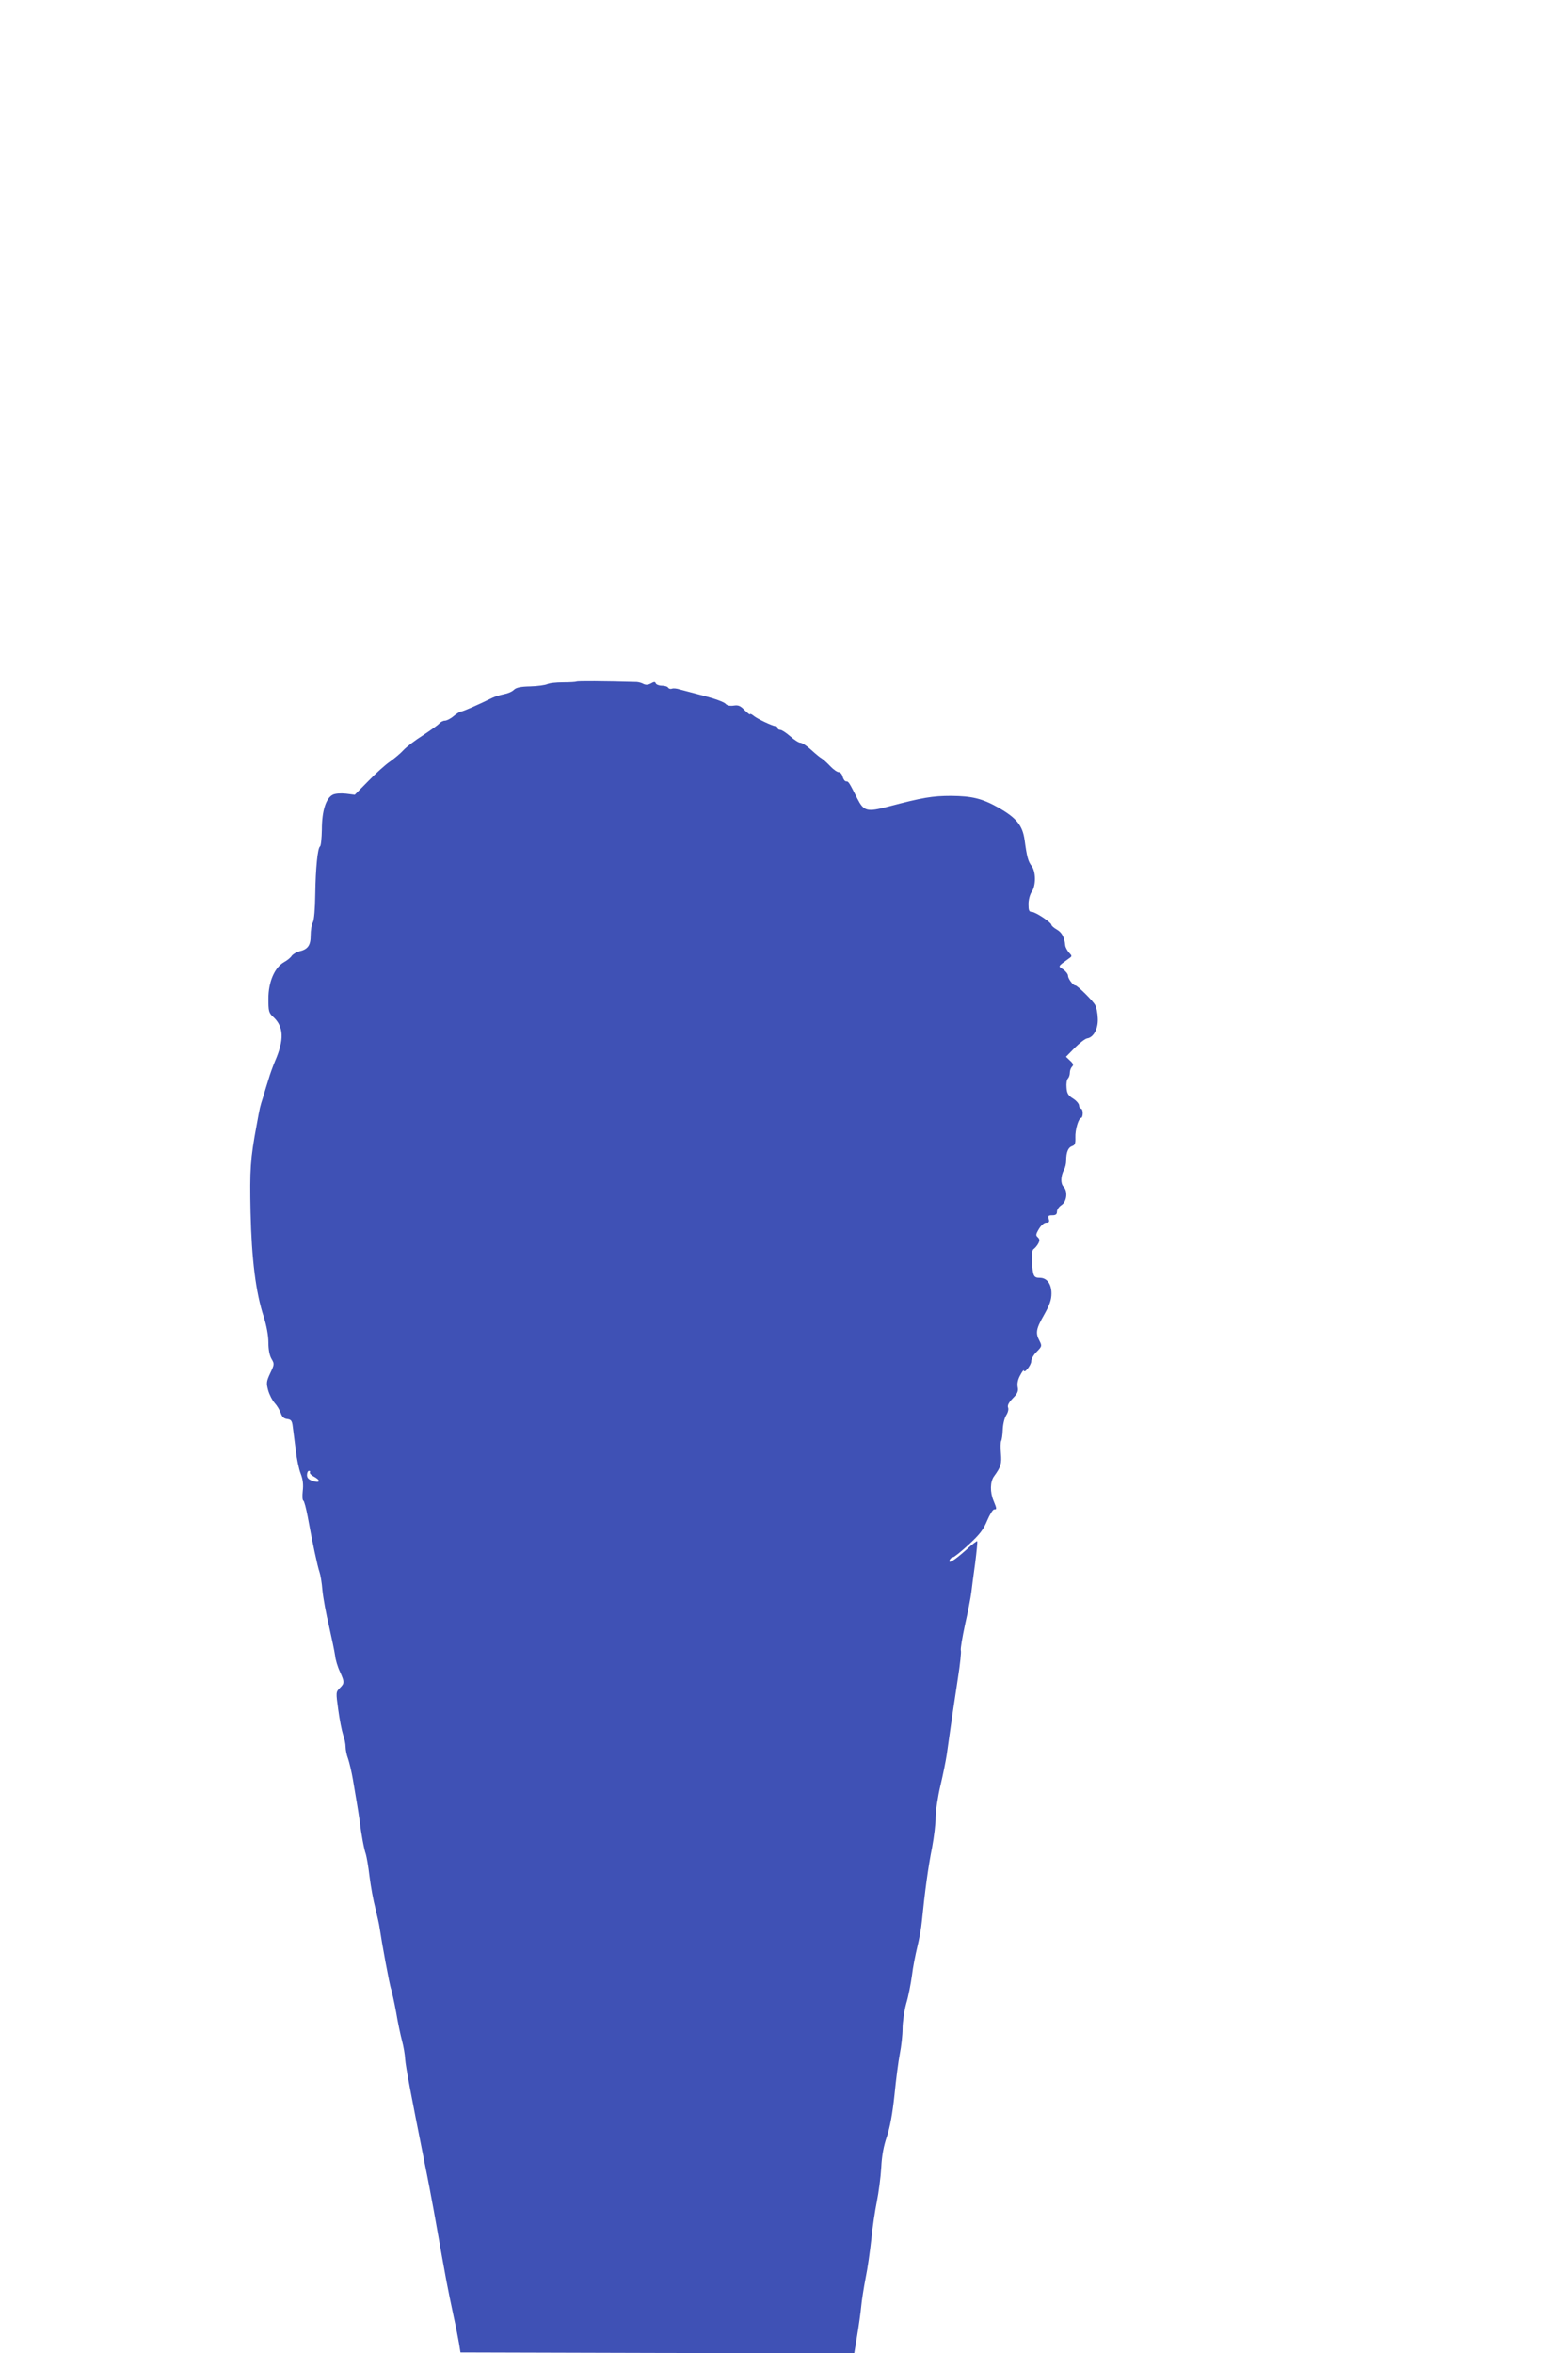
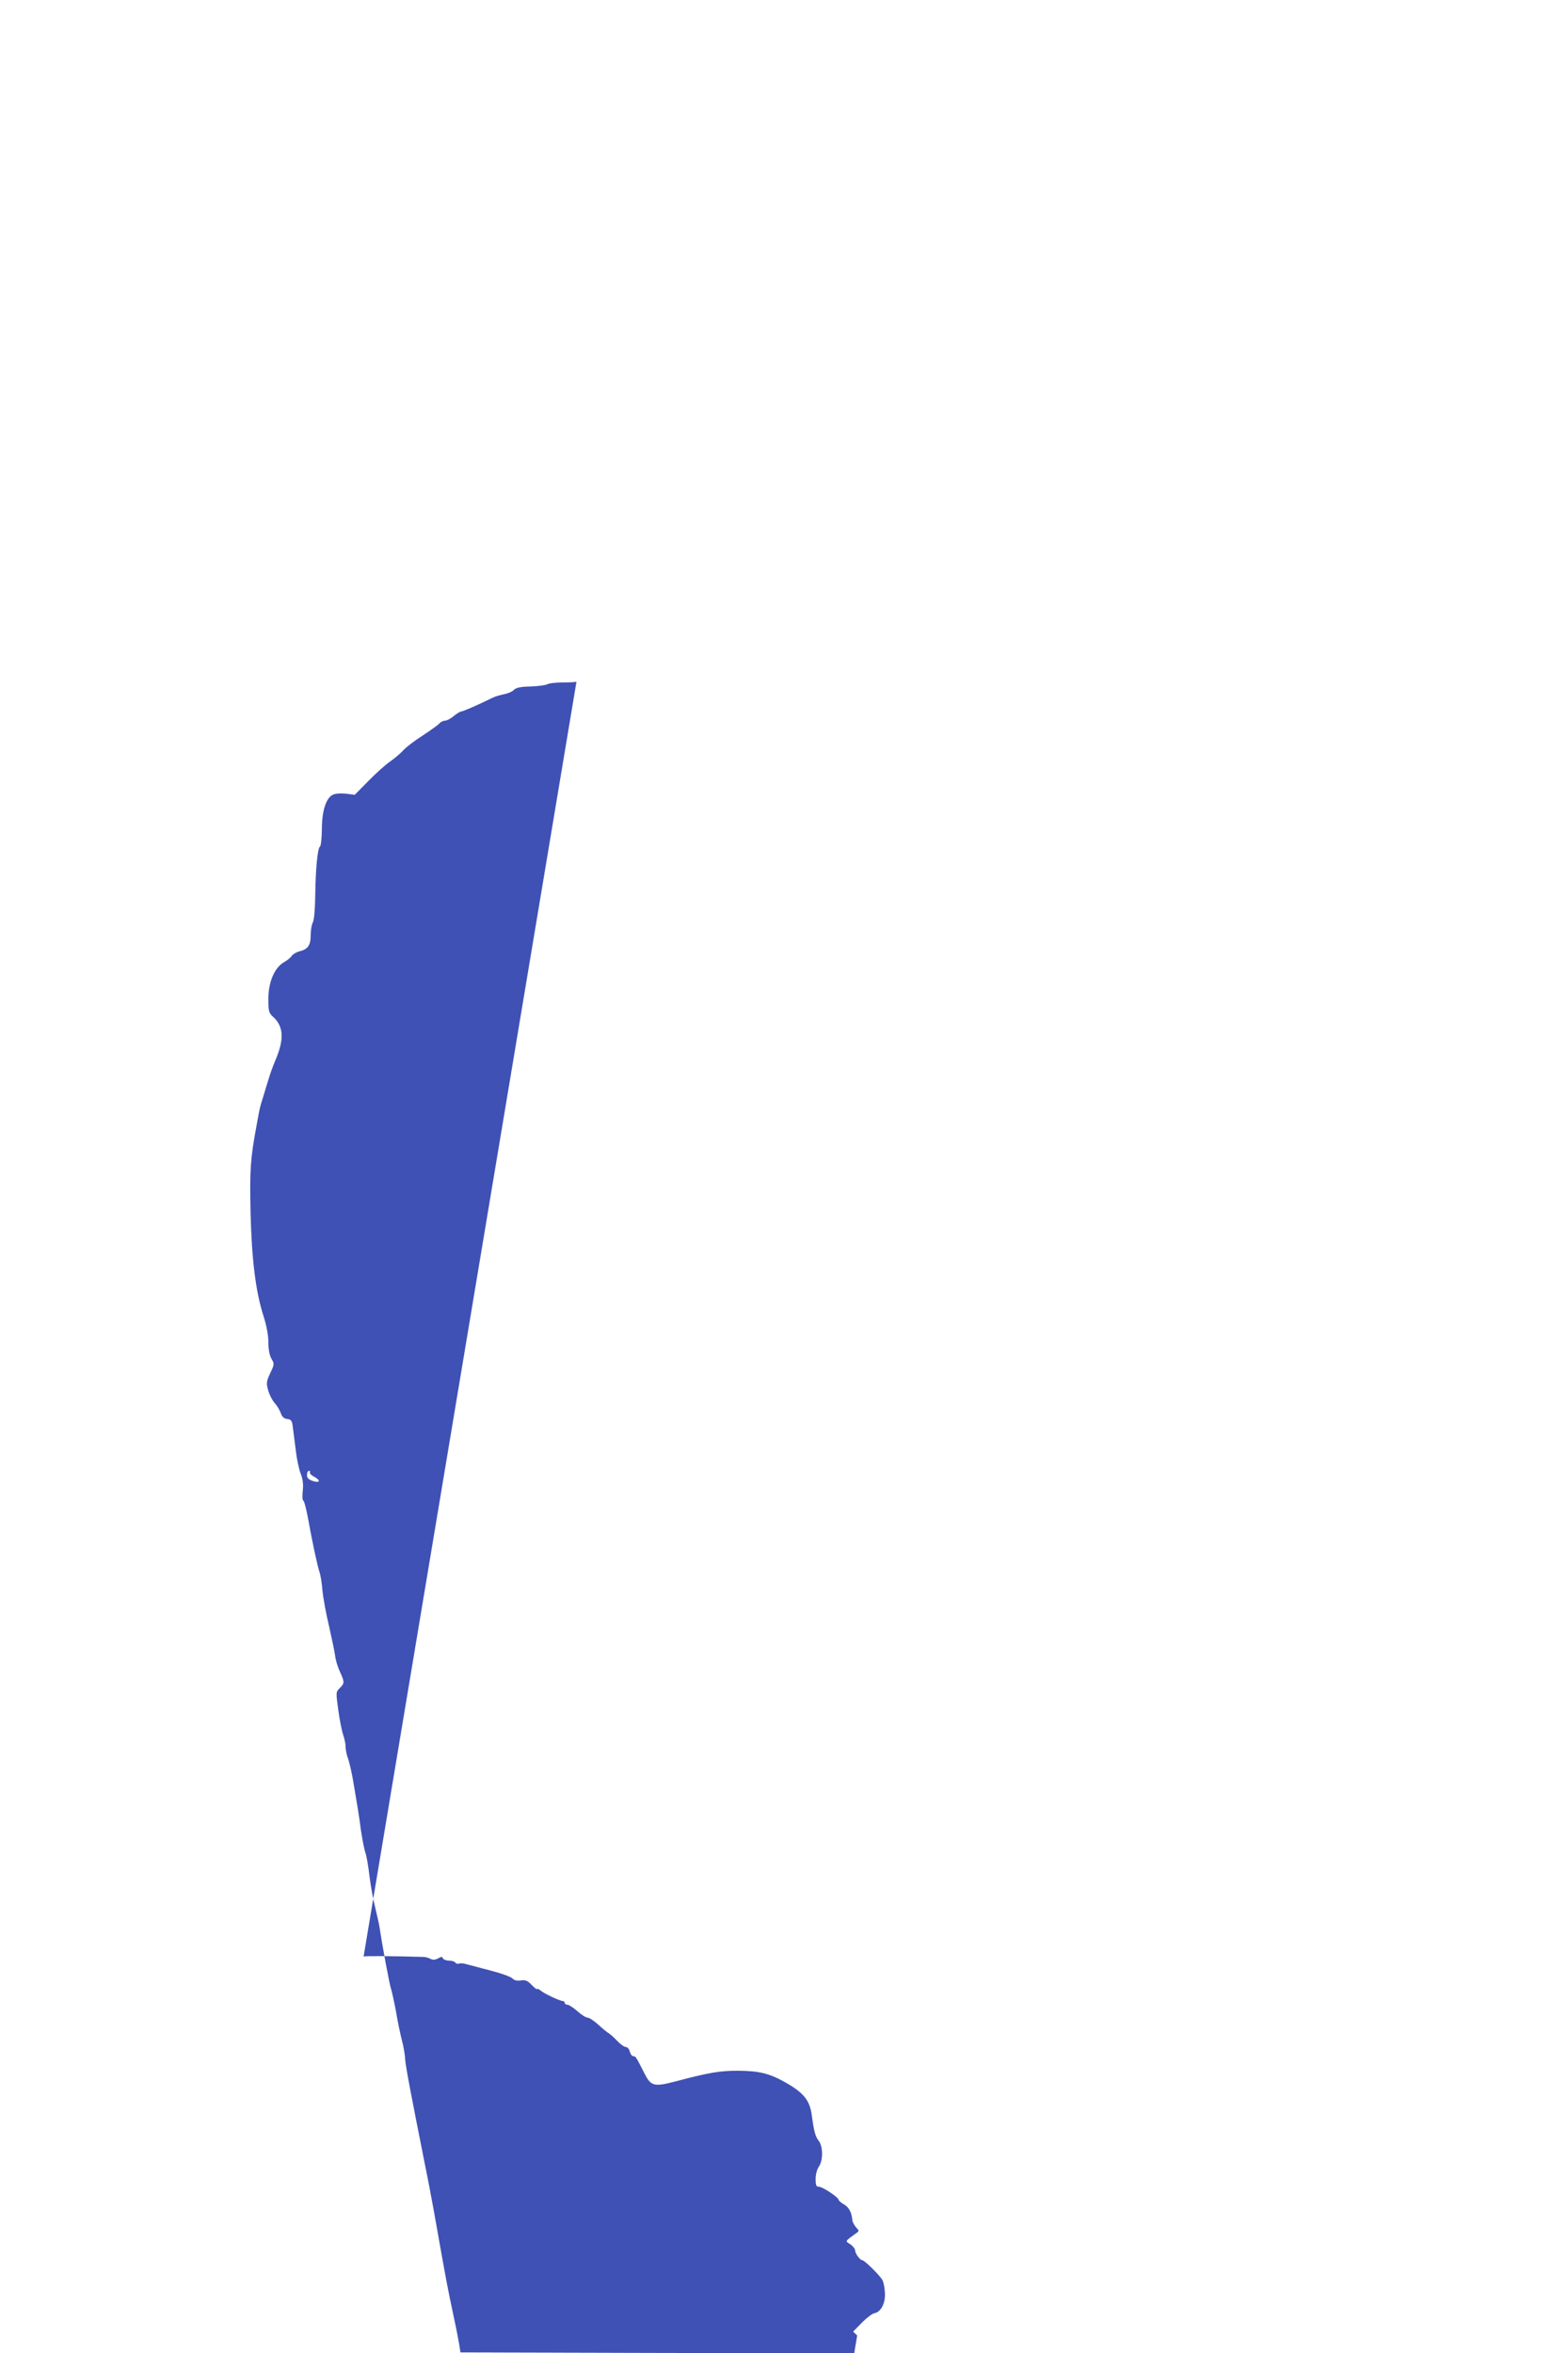
<svg xmlns="http://www.w3.org/2000/svg" version="1.0" width="853pt" height="1280pt" viewBox="0 0 853 1280" preserveAspectRatio="xMidYMid meet">
  <g transform="translate(0,1280) scale(0.1,-0.1)" fill="#3f51b5" stroke="none">
-     <path d="M3136 9092 c-3 -2 -35 -4 -72 -4 -38 0 -77 -4 -87 -10 -11 -5 -52 -11 -92 -12 -52 -1 -76 -6 -89 -18 -9 -10 -33 -20 -54 -24 -20 -4 -48 -12 -62 -19 -79 -39 -162 -75 -171 -75 -6 0 -24 -11 -41 -25 -16 -14 -38 -25 -48 -25 -9 0 -23 -7 -30 -15 -6 -8 -46 -36 -88 -64 -43 -27 -90 -63 -107 -81 -16 -18 -50 -46 -74 -63 -24 -16 -77 -64 -117 -105 l-74 -75 -48 6 c-29 3 -58 1 -72 -6 -37 -19 -59 -88 -59 -189 -1 -48 -5 -89 -10 -92 -13 -8 -24 -118 -26 -261 -1 -78 -6 -139 -13 -152 -7 -12 -12 -44 -12 -71 0 -54 -15 -76 -63 -87 -15 -4 -33 -15 -40 -24 -6 -10 -26 -26 -43 -35 -51 -30 -84 -108 -84 -198 0 -68 2 -77 26 -99 58 -53 61 -124 10 -241 -12 -29 -28 -73 -35 -98 -8 -25 -21 -67 -29 -95 -19 -60 -17 -51 -36 -155 -34 -182 -38 -243 -33 -474 6 -256 28 -435 72 -569 15 -48 25 -101 25 -138 0 -39 6 -71 17 -90 16 -27 16 -30 -7 -78 -21 -45 -22 -54 -11 -94 7 -24 23 -55 35 -68 13 -14 27 -38 33 -54 7 -21 17 -31 35 -33 22 -3 27 -9 31 -45 3 -23 10 -79 16 -125 5 -46 17 -103 27 -128 12 -31 15 -59 11 -93 -3 -28 -2 -51 3 -53 5 -2 15 -41 24 -88 24 -134 54 -273 64 -300 5 -14 13 -59 16 -100 4 -41 20 -129 36 -195 15 -66 30 -138 33 -160 2 -22 14 -62 26 -87 26 -58 26 -63 -1 -90 -21 -21 -21 -23 -8 -117 7 -53 19 -113 26 -135 8 -21 14 -51 14 -67 0 -16 6 -46 14 -66 7 -21 19 -72 26 -113 7 -41 16 -97 21 -125 5 -27 11 -70 15 -95 9 -76 25 -161 34 -184 4 -13 14 -67 20 -121 7 -55 21 -133 32 -174 10 -42 21 -89 23 -106 11 -76 54 -313 63 -335 4 -14 17 -70 27 -125 9 -55 24 -125 32 -155 8 -30 16 -75 17 -100 3 -42 31 -188 106 -565 17 -82 39 -199 50 -260 76 -428 71 -399 109 -580 11 -49 23 -112 28 -140 l8 -50 1071 -3 1071 -2 16 97 c9 54 19 125 22 158 3 33 14 103 24 155 11 52 24 147 31 210 6 63 20 156 30 205 10 50 21 133 24 185 3 65 13 118 31 170 17 52 30 122 41 225 8 83 21 183 29 224 8 40 15 102 15 137 0 35 9 97 20 137 12 39 25 108 31 152 5 44 19 114 29 155 10 41 22 104 25 140 16 160 34 294 56 404 10 54 19 127 19 162 0 35 12 113 26 172 14 59 29 134 34 167 19 138 41 288 61 417 12 76 19 144 16 151 -3 8 8 72 23 142 16 70 31 148 34 174 3 25 12 97 21 160 8 63 13 116 11 118 -2 3 -29 -18 -59 -46 -65 -58 -100 -80 -91 -56 4 8 11 15 18 15 6 0 45 31 86 69 60 55 80 82 100 130 14 33 31 61 38 61 15 0 15 3 -3 47 -20 47 -19 105 3 134 37 51 42 68 37 124 -3 31 -2 61 1 67 4 6 8 34 9 62 1 29 9 62 18 77 10 15 15 34 11 43 -5 12 4 28 26 51 26 26 31 39 26 62 -3 18 1 40 14 63 10 19 19 31 20 26 1 -20 40 29 40 50 0 12 13 36 30 52 28 29 29 31 15 59 -23 43 -19 65 25 142 30 53 40 81 40 116 0 52 -25 85 -64 85 -33 0 -37 10 -42 85 -2 46 1 67 10 72 7 5 18 18 24 29 9 17 8 24 -2 34 -12 10 -12 16 6 46 12 20 28 34 40 34 15 0 18 5 13 20 -5 16 -2 20 19 20 19 0 26 5 26 20 0 11 11 27 25 36 29 19 35 76 10 100 -16 17 -15 57 3 91 7 12 12 34 12 50 0 46 11 72 32 79 16 5 19 14 18 47 -2 42 18 107 32 107 4 0 8 11 8 25 0 14 -4 25 -10 25 -5 0 -10 8 -10 18 -1 9 -15 26 -33 37 -26 16 -33 28 -35 59 -2 21 1 43 7 49 6 6 11 20 11 32 0 12 5 26 12 33 9 9 7 17 -11 33 l-22 21 48 49 c26 26 56 49 67 51 35 5 61 53 58 109 -1 28 -7 60 -14 72 -12 23 -97 107 -108 107 -13 0 -40 37 -40 53 0 9 -12 24 -26 34 -29 18 -31 15 30 59 19 13 19 14 1 33 -10 12 -19 29 -20 38 -4 44 -18 71 -46 87 -16 9 -29 21 -29 25 0 13 -87 71 -107 71 -15 0 -18 8 -18 43 0 23 8 53 18 67 23 33 23 110 -2 141 -18 24 -25 50 -37 139 -11 81 -45 122 -146 179 -86 48 -141 61 -254 62 -101 0 -155 -9 -341 -58 -118 -31 -134 -26 -170 45 -45 89 -47 92 -60 92 -7 0 -15 11 -19 25 -3 14 -13 25 -21 25 -9 0 -30 15 -47 33 -17 18 -39 38 -48 43 -9 5 -34 26 -57 47 -22 20 -48 37 -57 37 -9 0 -34 16 -55 35 -22 19 -46 35 -54 35 -8 0 -15 5 -15 10 0 6 -5 10 -10 10 -16 0 -103 41 -122 58 -10 8 -18 11 -18 7 0 -4 -13 6 -29 22 -23 24 -34 29 -60 25 -21 -3 -36 1 -44 10 -7 9 -59 28 -117 43 -58 15 -118 31 -133 35 -15 5 -34 7 -41 4 -8 -3 -17 -1 -21 5 -3 6 -19 11 -35 11 -15 0 -30 6 -33 13 -3 9 -9 9 -26 -1 -15 -8 -27 -9 -40 -3 -10 6 -26 10 -37 11 -178 5 -325 6 -328 2z m-1450 -4300 c-3 -5 6 -15 19 -22 40 -21 39 -38 -1 -26 -25 8 -34 17 -34 33 0 13 5 23 11 23 5 0 8 -4 5 -8z" />
+     <path d="M3136 9092 c-3 -2 -35 -4 -72 -4 -38 0 -77 -4 -87 -10 -11 -5 -52 -11 -92 -12 -52 -1 -76 -6 -89 -18 -9 -10 -33 -20 -54 -24 -20 -4 -48 -12 -62 -19 -79 -39 -162 -75 -171 -75 -6 0 -24 -11 -41 -25 -16 -14 -38 -25 -48 -25 -9 0 -23 -7 -30 -15 -6 -8 -46 -36 -88 -64 -43 -27 -90 -63 -107 -81 -16 -18 -50 -46 -74 -63 -24 -16 -77 -64 -117 -105 l-74 -75 -48 6 c-29 3 -58 1 -72 -6 -37 -19 -59 -88 -59 -189 -1 -48 -5 -89 -10 -92 -13 -8 -24 -118 -26 -261 -1 -78 -6 -139 -13 -152 -7 -12 -12 -44 -12 -71 0 -54 -15 -76 -63 -87 -15 -4 -33 -15 -40 -24 -6 -10 -26 -26 -43 -35 -51 -30 -84 -108 -84 -198 0 -68 2 -77 26 -99 58 -53 61 -124 10 -241 -12 -29 -28 -73 -35 -98 -8 -25 -21 -67 -29 -95 -19 -60 -17 -51 -36 -155 -34 -182 -38 -243 -33 -474 6 -256 28 -435 72 -569 15 -48 25 -101 25 -138 0 -39 6 -71 17 -90 16 -27 16 -30 -7 -78 -21 -45 -22 -54 -11 -94 7 -24 23 -55 35 -68 13 -14 27 -38 33 -54 7 -21 17 -31 35 -33 22 -3 27 -9 31 -45 3 -23 10 -79 16 -125 5 -46 17 -103 27 -128 12 -31 15 -59 11 -93 -3 -28 -2 -51 3 -53 5 -2 15 -41 24 -88 24 -134 54 -273 64 -300 5 -14 13 -59 16 -100 4 -41 20 -129 36 -195 15 -66 30 -138 33 -160 2 -22 14 -62 26 -87 26 -58 26 -63 -1 -90 -21 -21 -21 -23 -8 -117 7 -53 19 -113 26 -135 8 -21 14 -51 14 -67 0 -16 6 -46 14 -66 7 -21 19 -72 26 -113 7 -41 16 -97 21 -125 5 -27 11 -70 15 -95 9 -76 25 -161 34 -184 4 -13 14 -67 20 -121 7 -55 21 -133 32 -174 10 -42 21 -89 23 -106 11 -76 54 -313 63 -335 4 -14 17 -70 27 -125 9 -55 24 -125 32 -155 8 -30 16 -75 17 -100 3 -42 31 -188 106 -565 17 -82 39 -199 50 -260 76 -428 71 -399 109 -580 11 -49 23 -112 28 -140 l8 -50 1071 -3 1071 -2 16 97 l-22 21 48 49 c26 26 56 49 67 51 35 5 61 53 58 109 -1 28 -7 60 -14 72 -12 23 -97 107 -108 107 -13 0 -40 37 -40 53 0 9 -12 24 -26 34 -29 18 -31 15 30 59 19 13 19 14 1 33 -10 12 -19 29 -20 38 -4 44 -18 71 -46 87 -16 9 -29 21 -29 25 0 13 -87 71 -107 71 -15 0 -18 8 -18 43 0 23 8 53 18 67 23 33 23 110 -2 141 -18 24 -25 50 -37 139 -11 81 -45 122 -146 179 -86 48 -141 61 -254 62 -101 0 -155 -9 -341 -58 -118 -31 -134 -26 -170 45 -45 89 -47 92 -60 92 -7 0 -15 11 -19 25 -3 14 -13 25 -21 25 -9 0 -30 15 -47 33 -17 18 -39 38 -48 43 -9 5 -34 26 -57 47 -22 20 -48 37 -57 37 -9 0 -34 16 -55 35 -22 19 -46 35 -54 35 -8 0 -15 5 -15 10 0 6 -5 10 -10 10 -16 0 -103 41 -122 58 -10 8 -18 11 -18 7 0 -4 -13 6 -29 22 -23 24 -34 29 -60 25 -21 -3 -36 1 -44 10 -7 9 -59 28 -117 43 -58 15 -118 31 -133 35 -15 5 -34 7 -41 4 -8 -3 -17 -1 -21 5 -3 6 -19 11 -35 11 -15 0 -30 6 -33 13 -3 9 -9 9 -26 -1 -15 -8 -27 -9 -40 -3 -10 6 -26 10 -37 11 -178 5 -325 6 -328 2z m-1450 -4300 c-3 -5 6 -15 19 -22 40 -21 39 -38 -1 -26 -25 8 -34 17 -34 33 0 13 5 23 11 23 5 0 8 -4 5 -8z" />
  </g>
</svg>